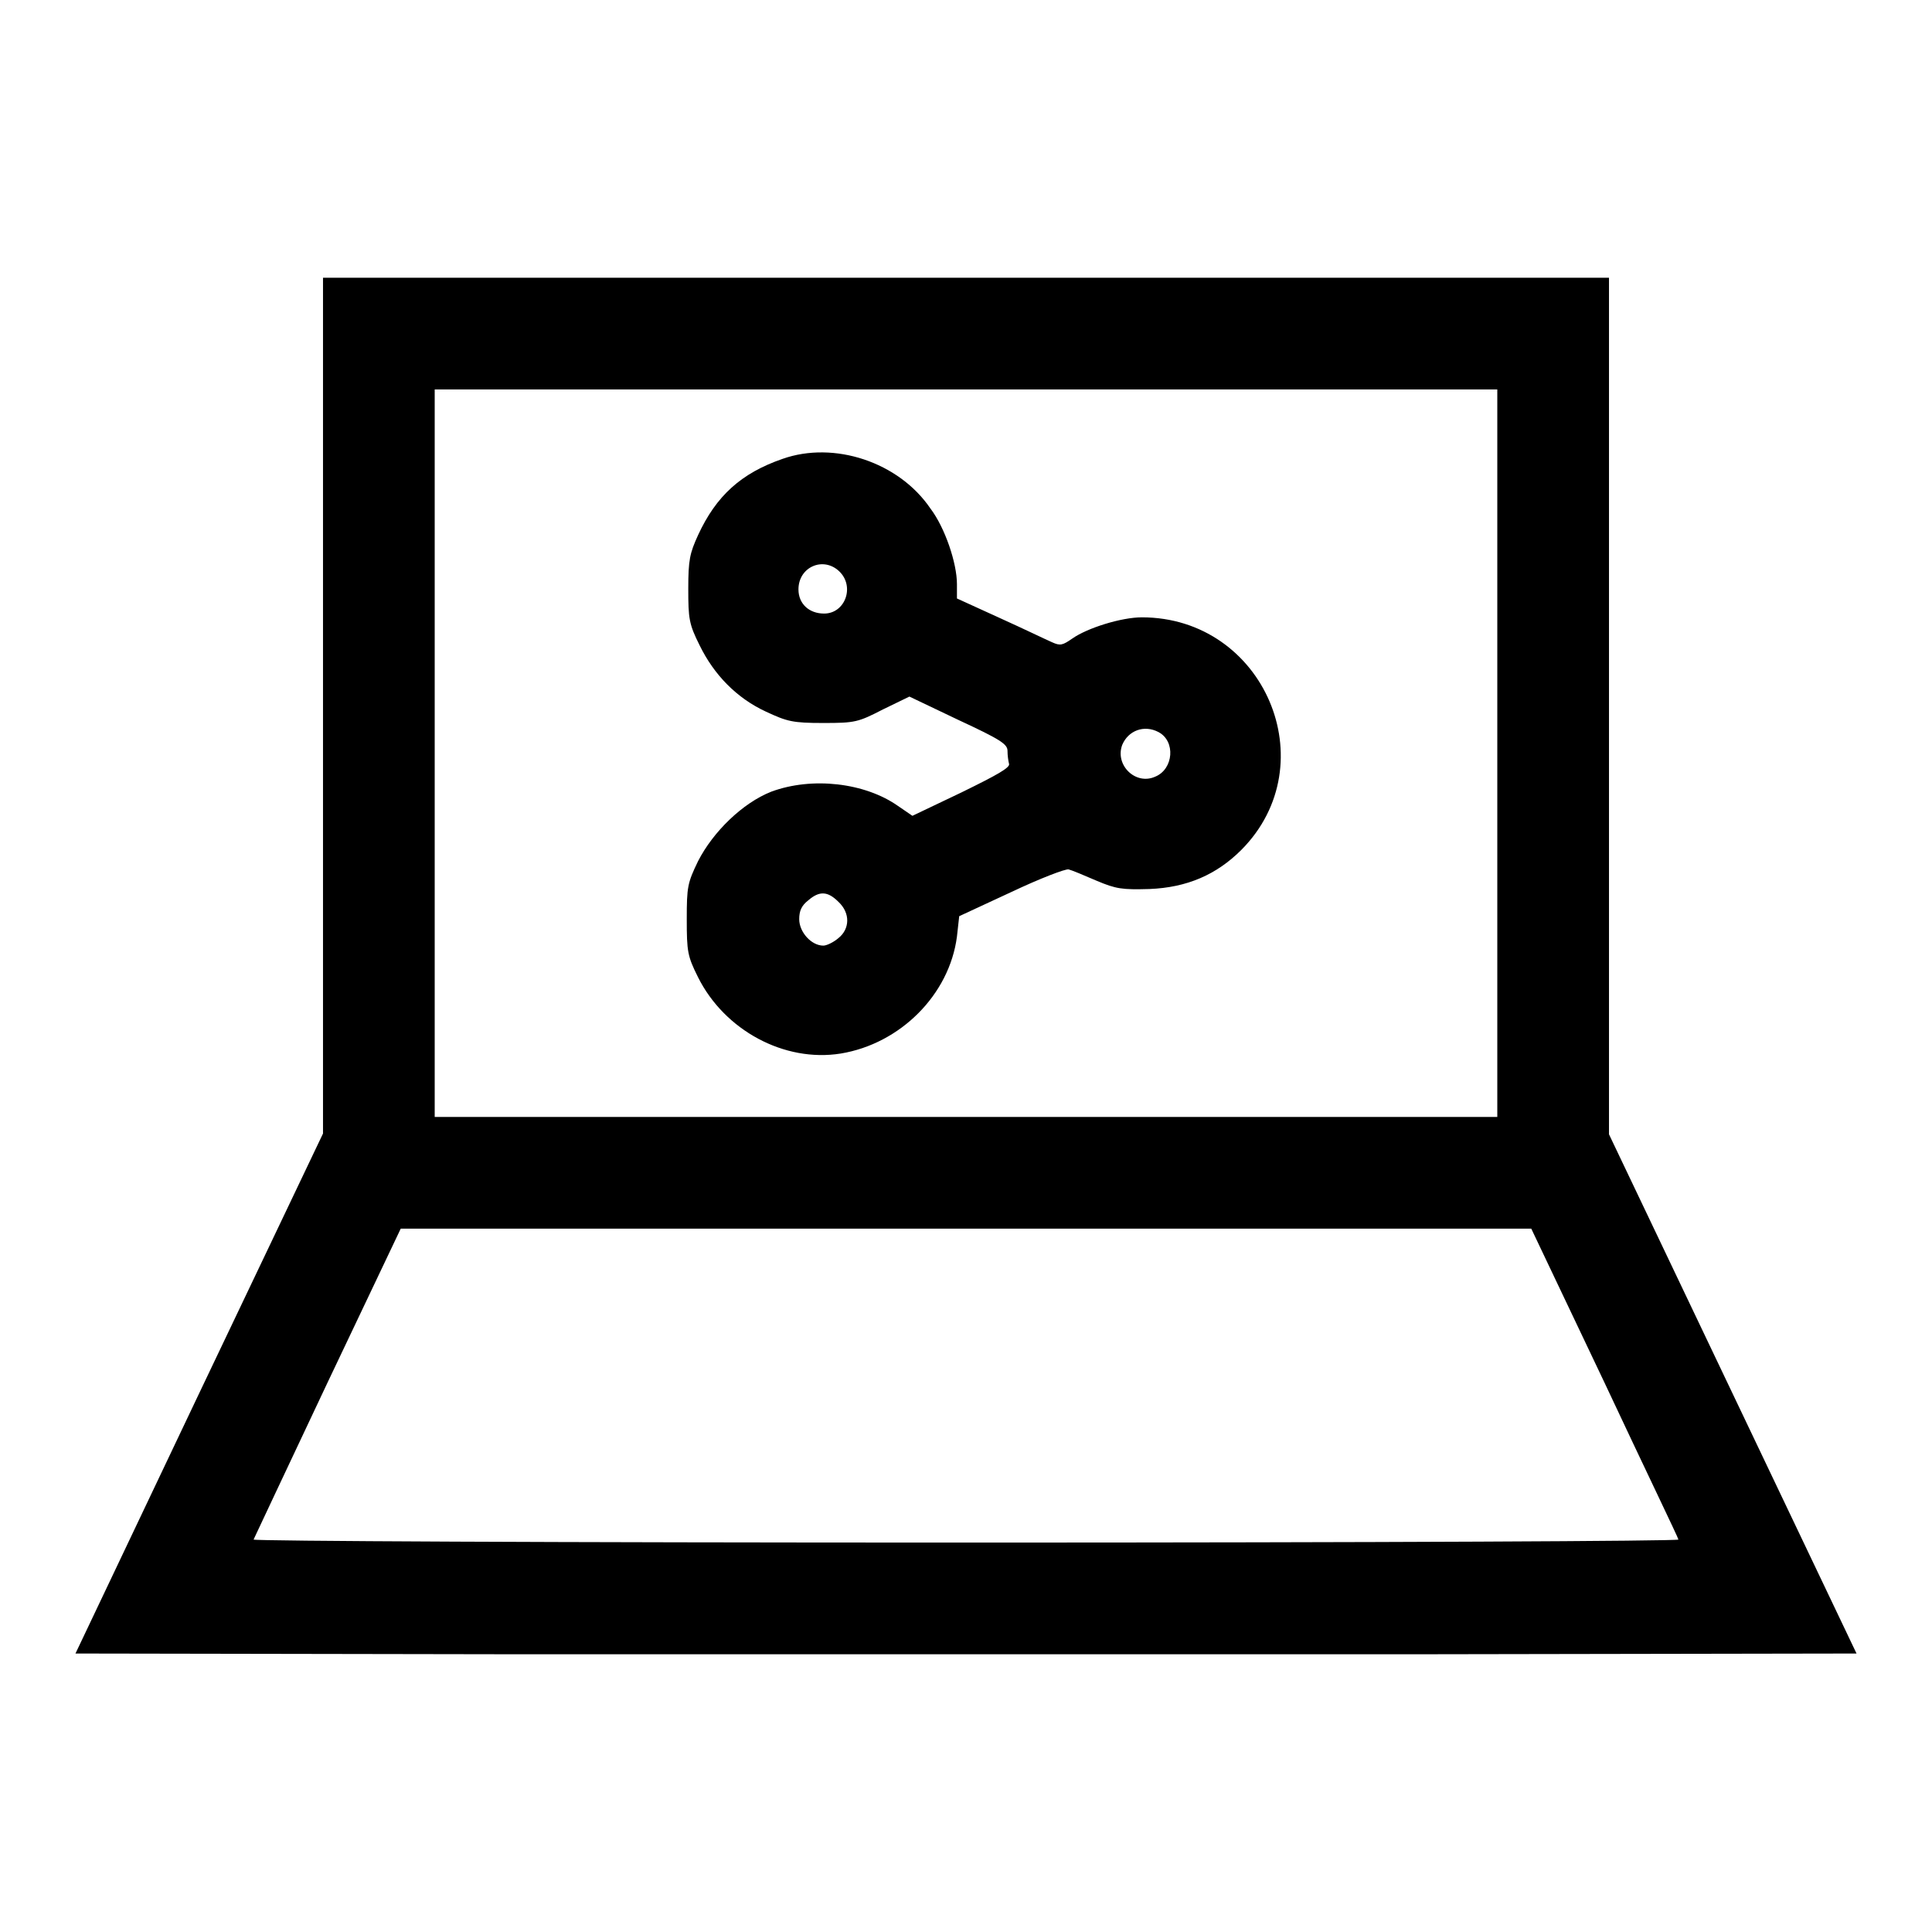
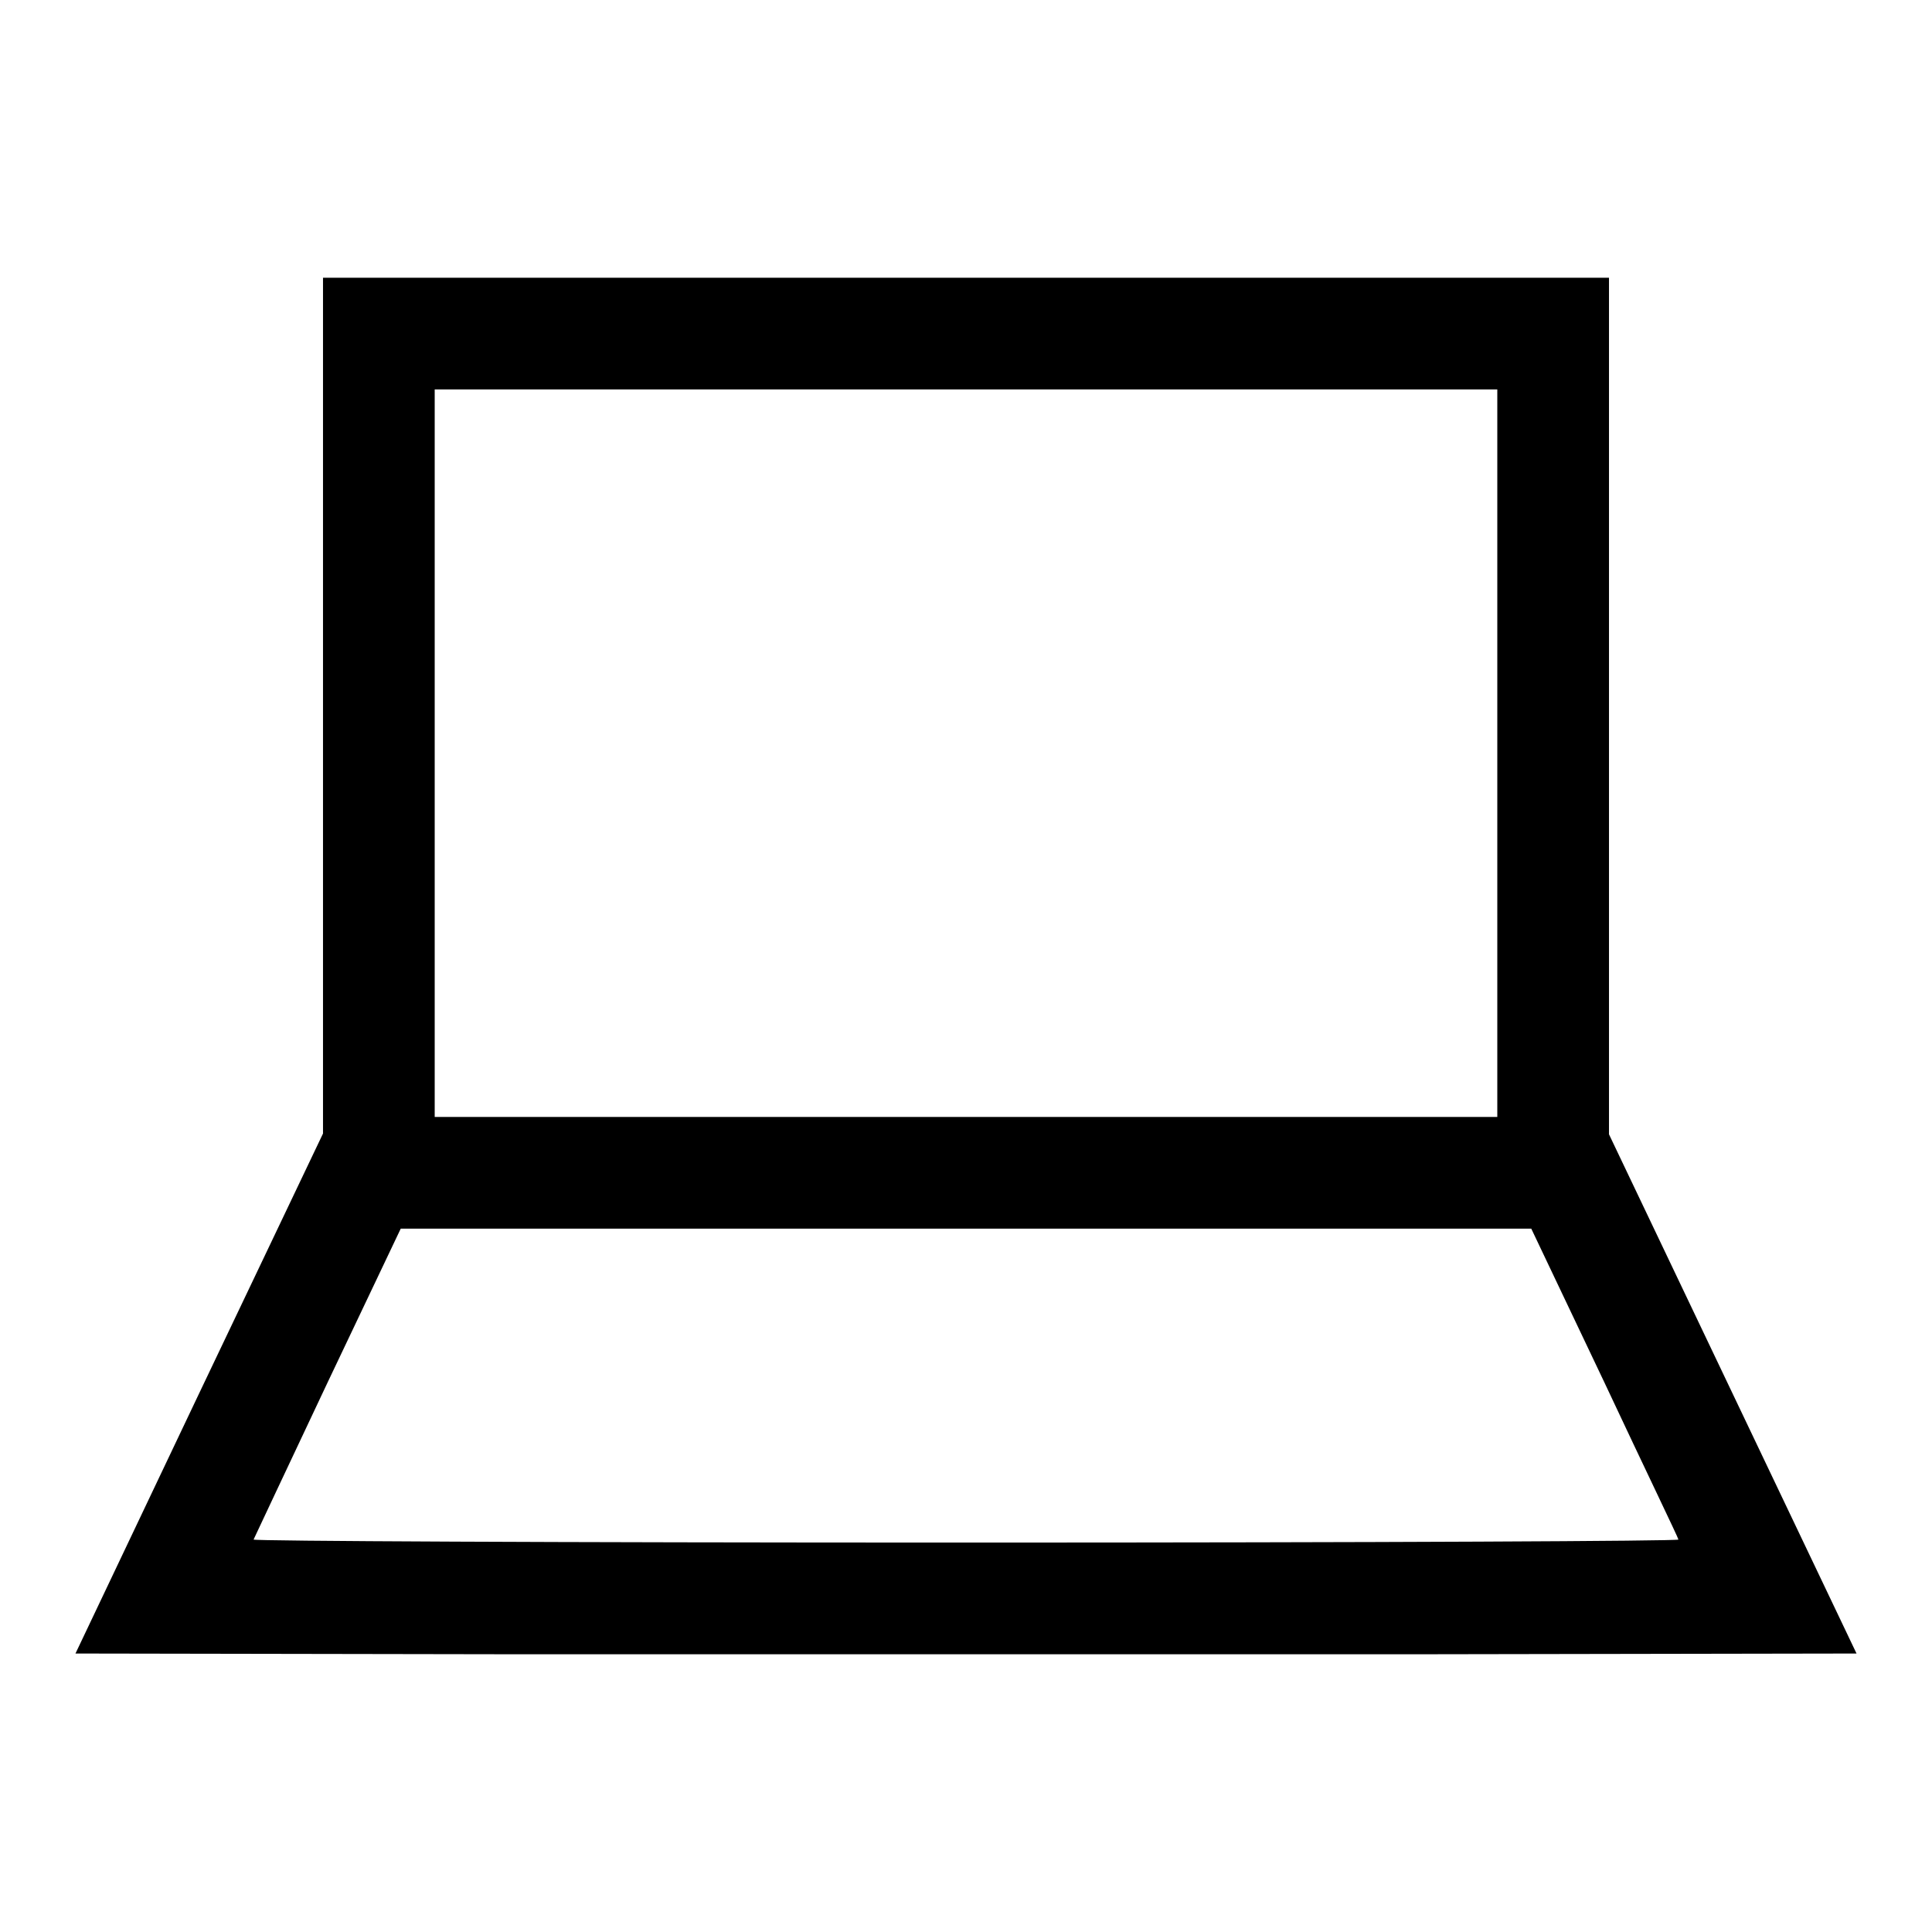
<svg xmlns="http://www.w3.org/2000/svg" version="1.1" x="0px" y="0px" viewBox="0 0 256 256" enable-background="new 0 0 256 256" xml:space="preserve">
  <g>
    <g>
      <g>
        <path fill="#000000" d="M42.8,93.5v56.7l-16.4,34.4L10,219.1l59,0.1c32.4,0,85.5,0,118,0l59-0.1l-16.4-34.4l-16.4-34.4V93.5V36.8H128H42.8V93.5z M198.4,99.8V148H128H57.6V99.8V51.6H128h70.4V99.8z M212.6,183.2c5.3,11.3,9.8,20.6,9.8,20.8c0.1,0.2-39.3,0.4-94.4,0.4c-54.7,0-94.5-0.2-94.4-0.4c0.1-0.2,4.5-9.6,9.8-20.8l9.7-20.4H128h74.9L212.6,183.2z" />
-         <path fill="#000000" d="M103.7,60.8c-5.5,1.9-8.8,4.9-11.2,10.1c-1.1,2.4-1.3,3.3-1.3,7.1c0,4,0.1,4.7,1.5,7.5c1.9,3.9,4.9,7,8.8,8.8c2.8,1.3,3.5,1.5,7.6,1.5c4.2,0,4.6-0.1,7.9-1.8l3.5-1.7l6.5,3.1c5.6,2.6,6.5,3.2,6.5,4.1c0,0.6,0.1,1.3,0.2,1.7c0.2,0.5-1.6,1.5-6.3,3.8l-6.5,3.1l-1.9-1.3c-4.4-3.1-11.4-3.9-16.8-1.9c-3.8,1.5-7.7,5.3-9.7,9.2c-1.4,2.9-1.5,3.4-1.5,7.7c0,4.3,0.1,4.9,1.5,7.7c3.5,7,11.4,11.3,18.9,10.1c7.9-1.3,14.4-7.8,15.4-15.5l0.3-2.7l6.9-3.2c3.8-1.8,7.2-3.1,7.6-3c0.4,0.1,2.1,0.8,3.7,1.5c2.6,1.1,3.4,1.2,7,1.1c5-0.2,8.9-1.9,12.2-5.2c11.3-11.4,3-30.8-13.2-30.8c-2.7,0-7.2,1.4-9.2,2.8c-1.3,0.9-1.6,1-2.7,0.5c-0.7-0.3-3.8-1.8-6.9-3.2l-5.7-2.6v-1.9c0-2.8-1.6-7.5-3.5-10C119.1,61.2,110.5,58.4,103.7,60.8z M111.2,75.7c2.1,2,0.8,5.6-2,5.6c-2,0-3.4-1.3-3.4-3.2C105.8,75.1,109.1,73.7,111.2,75.7z M153.5,97c2.3,1.2,2,4.9-0.4,5.9c-2.6,1.2-5.4-1.5-4.4-4.2C149.5,96.8,151.6,96,153.5,97z M111.1,119.5c1.6,1.5,1.5,3.6,0,4.8c-0.7,0.6-1.6,1-2,1c-1.6,0-3.2-1.8-3.2-3.5c0-1.1,0.3-1.8,1.2-2.5C108.6,118,109.7,118.1,111.1,119.5z" />
      </g>
    </g>
  </g>
</svg>